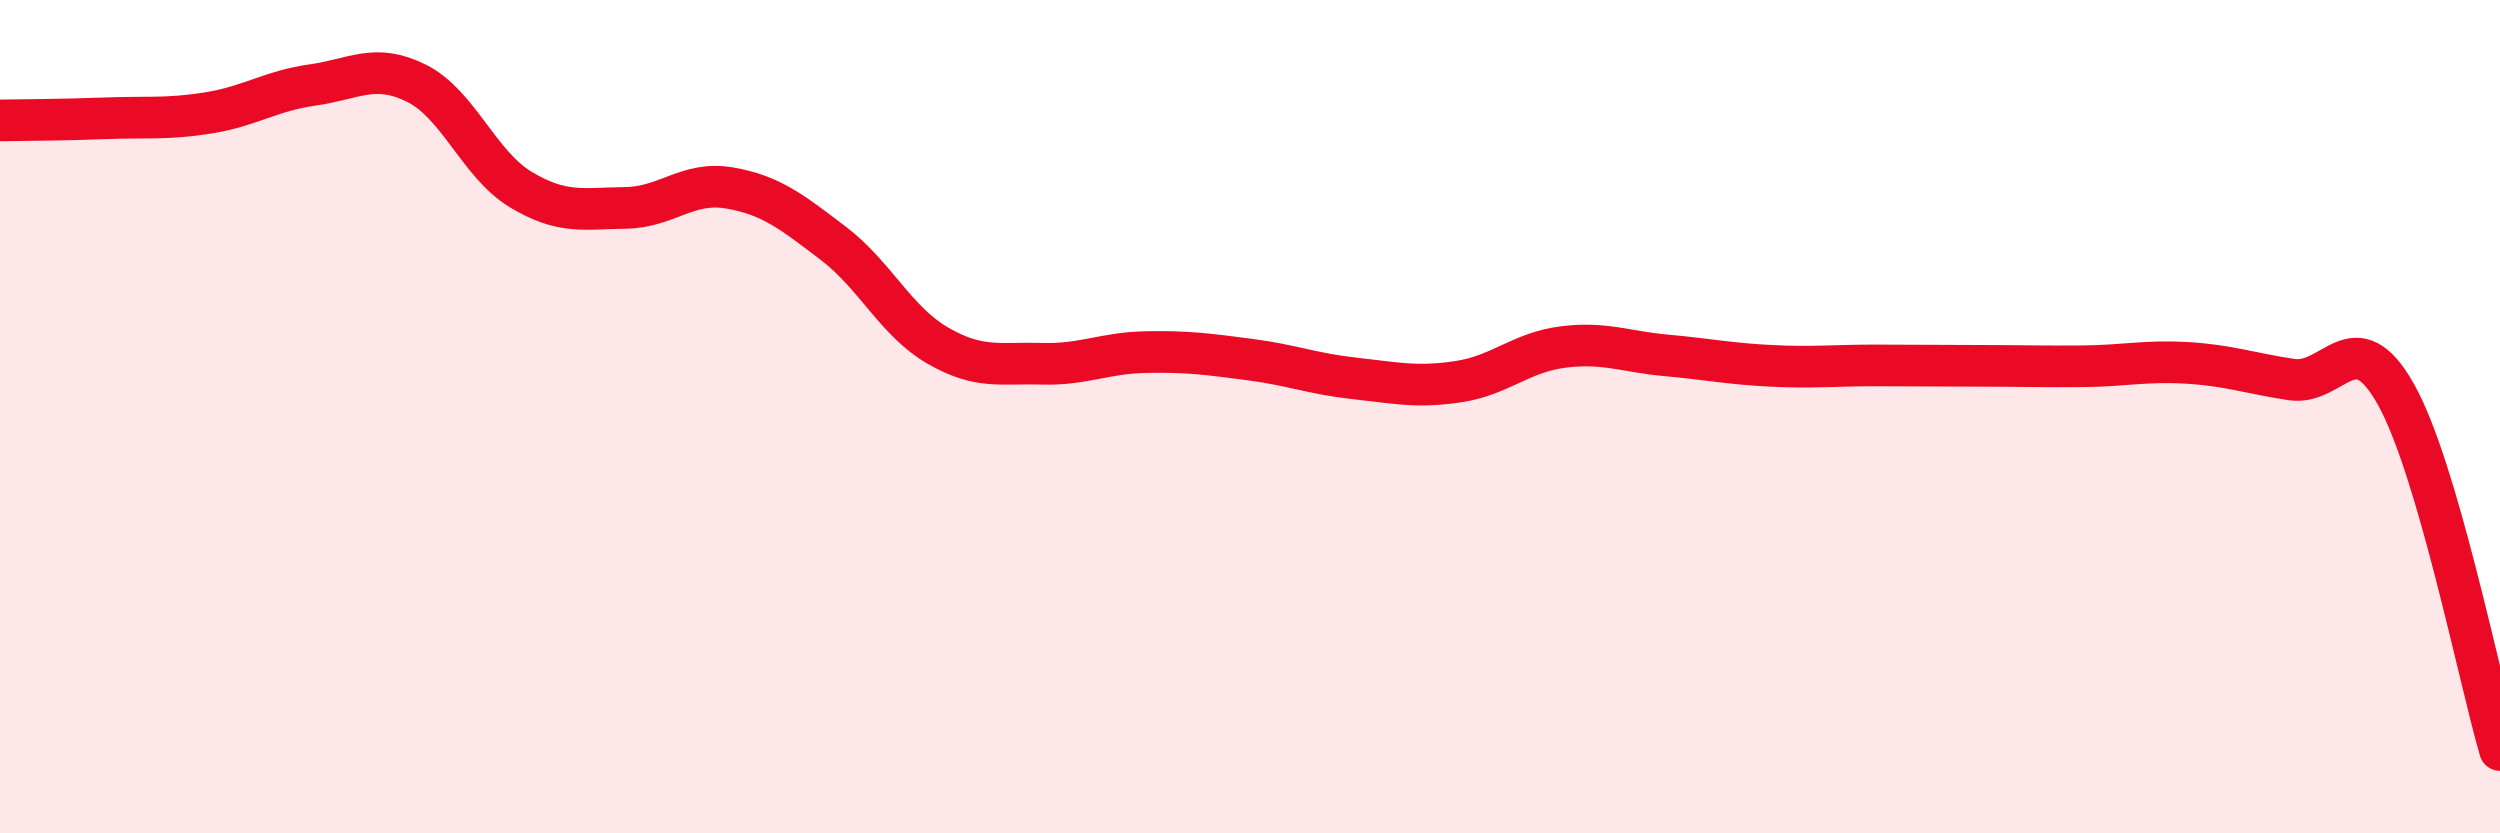
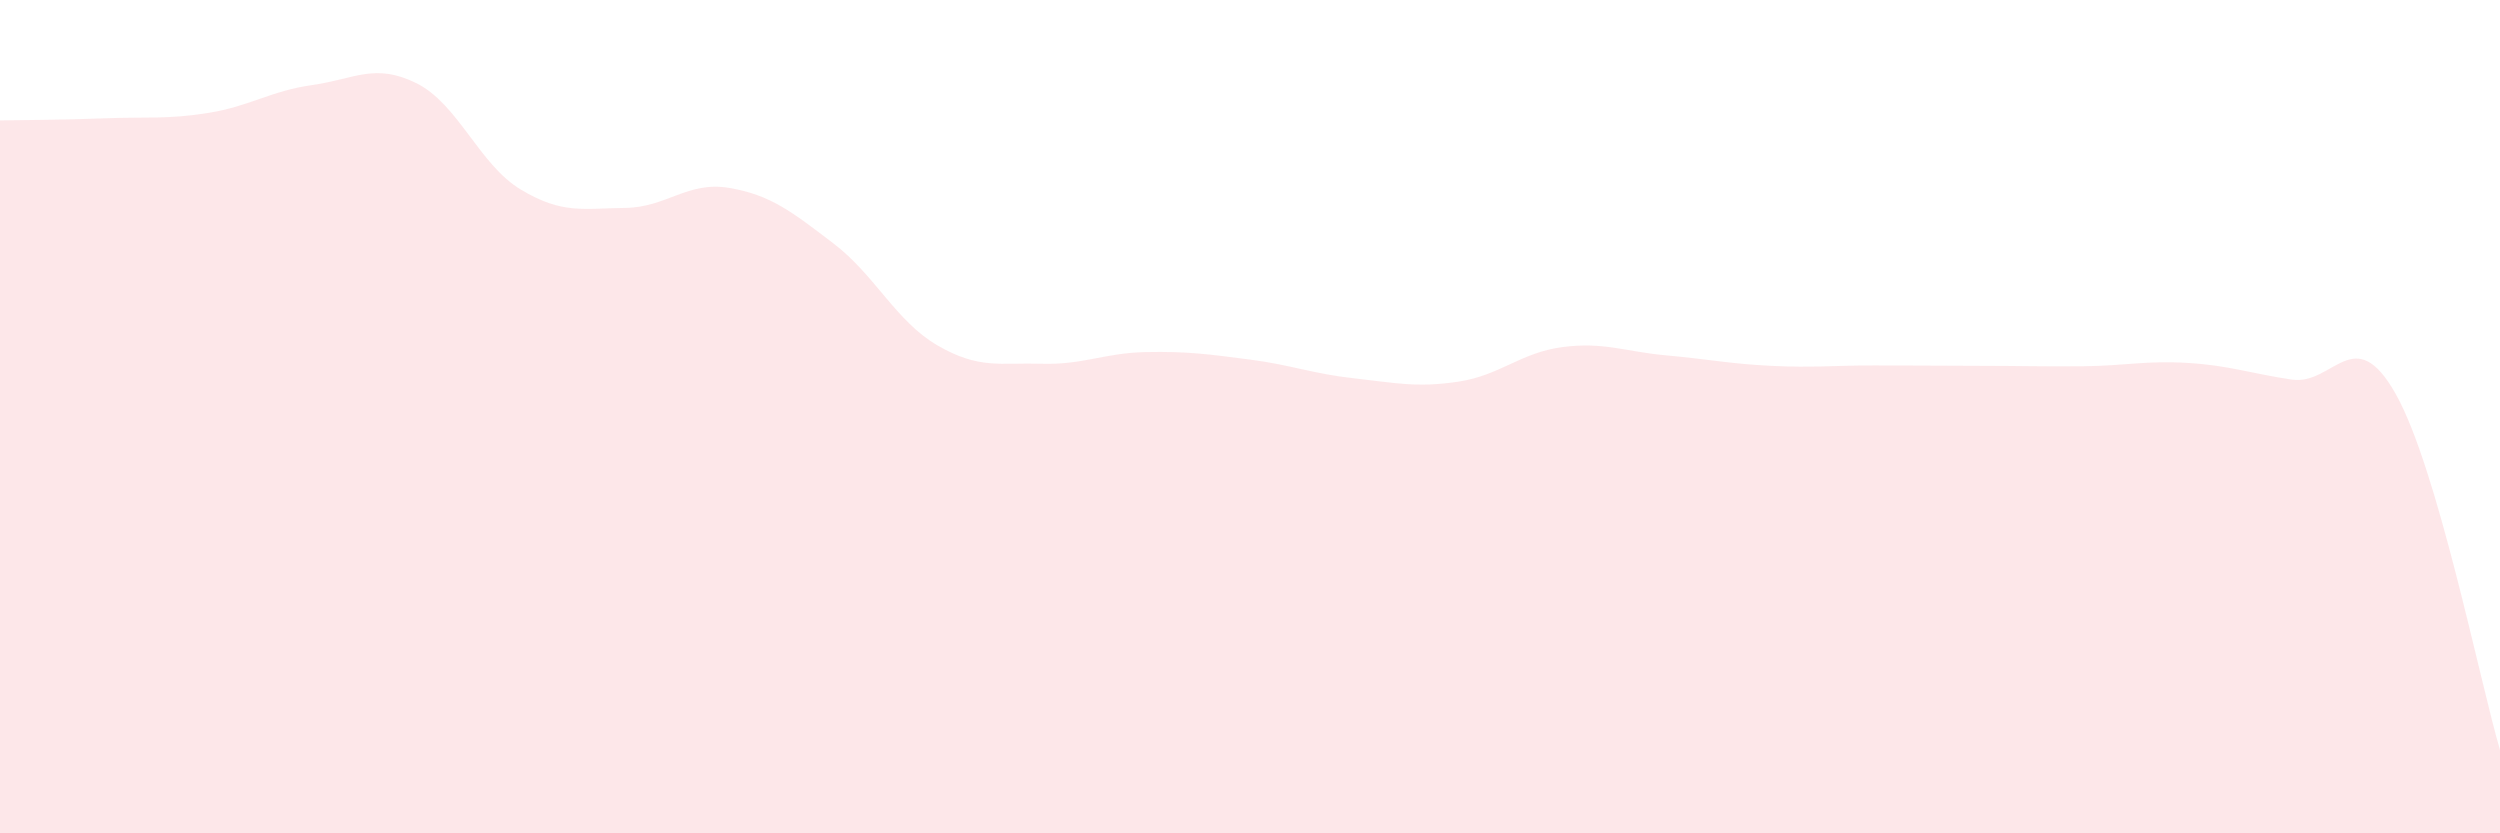
<svg xmlns="http://www.w3.org/2000/svg" width="60" height="20" viewBox="0 0 60 20">
  <path d="M 0,2.89 C 0.5,2.88 1.5,2.88 2.5,2.84 C 3.5,2.8 4,2.87 5,2.71 C 6,2.55 6.5,2.18 7.5,2.04 C 8.5,1.9 9,1.5 10,2 C 11,2.5 11.5,3.95 12.5,4.55 C 13.5,5.15 14,5 15,4.99 C 16,4.98 16.5,4.34 17.5,4.51 C 18.5,4.68 19,5.08 20,5.84 C 21,6.6 21.5,7.71 22.5,8.29 C 23.5,8.87 24,8.7 25,8.73 C 26,8.76 26.5,8.47 27.5,8.45 C 28.5,8.43 29,8.5 30,8.63 C 31,8.76 31.5,8.97 32.5,9.08 C 33.5,9.19 34,9.31 35,9.16 C 36,9.01 36.5,8.46 37.5,8.33 C 38.5,8.2 39,8.44 40,8.53 C 41,8.62 41.5,8.73 42.5,8.78 C 43.5,8.83 44,8.77 45,8.77 C 46,8.77 46.5,8.78 47.5,8.78 C 48.5,8.78 49,8.8 50,8.79 C 51,8.78 51.5,8.65 52.5,8.71 C 53.5,8.77 54,8.96 55,9.11 C 56,9.26 56.5,7.68 57.5,9.46 C 58.5,11.24 59.5,16.29 60,18L60 20L0 20Z" fill="#EB0A25" opacity="0.1" stroke-linecap="round" stroke-linejoin="round" />
-   <path d="M 0,2.89 C 0.5,2.88 1.5,2.88 2.5,2.84 C 3.5,2.8 4,2.87 5,2.71 C 6,2.55 6.5,2.18 7.5,2.04 C 8.5,1.9 9,1.5 10,2 C 11,2.5 11.5,3.95 12.5,4.55 C 13.5,5.15 14,5 15,4.99 C 16,4.98 16.5,4.34 17.5,4.51 C 18.5,4.68 19,5.08 20,5.84 C 21,6.6 21.5,7.71 22.5,8.29 C 23.5,8.87 24,8.7 25,8.73 C 26,8.76 26.5,8.47 27.5,8.45 C 28.5,8.43 29,8.5 30,8.63 C 31,8.76 31.5,8.97 32.5,9.08 C 33.5,9.19 34,9.31 35,9.16 C 36,9.01 36.5,8.46 37.5,8.33 C 38.5,8.2 39,8.44 40,8.53 C 41,8.62 41.5,8.73 42.5,8.78 C 43.5,8.83 44,8.77 45,8.77 C 46,8.77 46.5,8.78 47.5,8.78 C 48.5,8.78 49,8.8 50,8.79 C 51,8.78 51.5,8.65 52.5,8.71 C 53.5,8.77 54,8.96 55,9.11 C 56,9.26 56.5,7.68 57.5,9.46 C 58.5,11.24 59.5,16.29 60,18" stroke="#EB0A25" stroke-width="1" fill="none" stroke-linecap="round" stroke-linejoin="round" />
</svg>